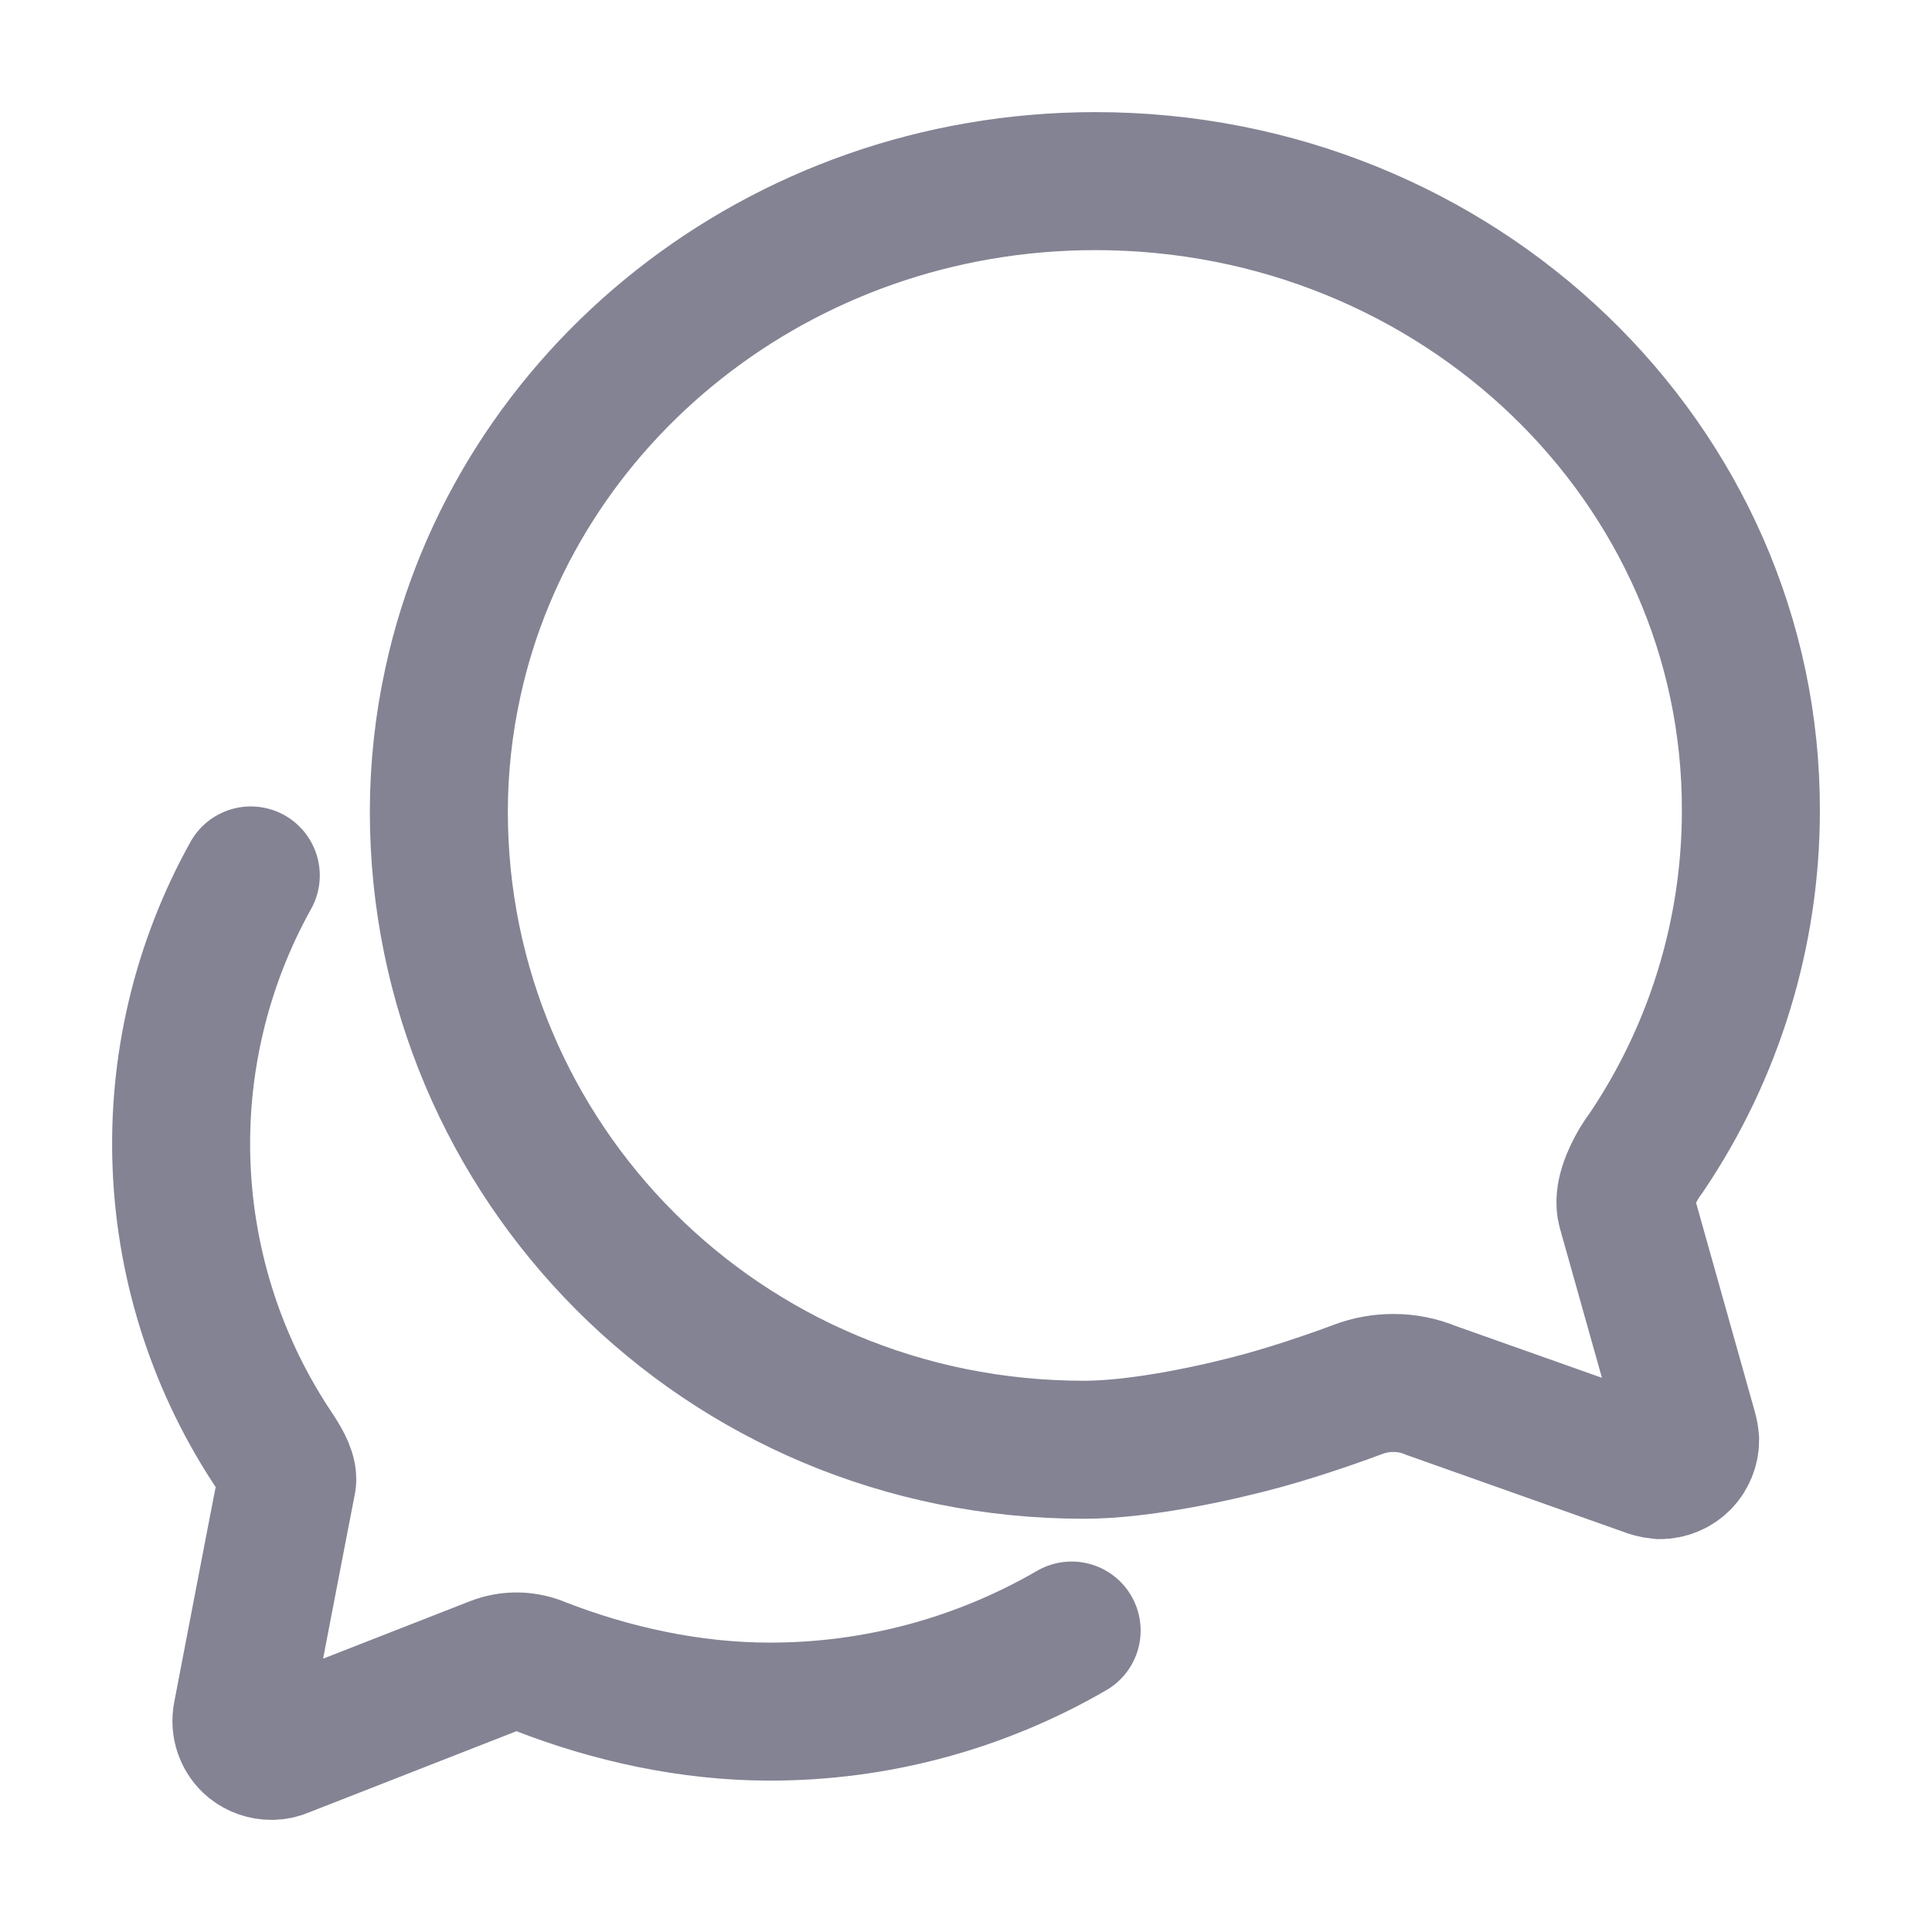
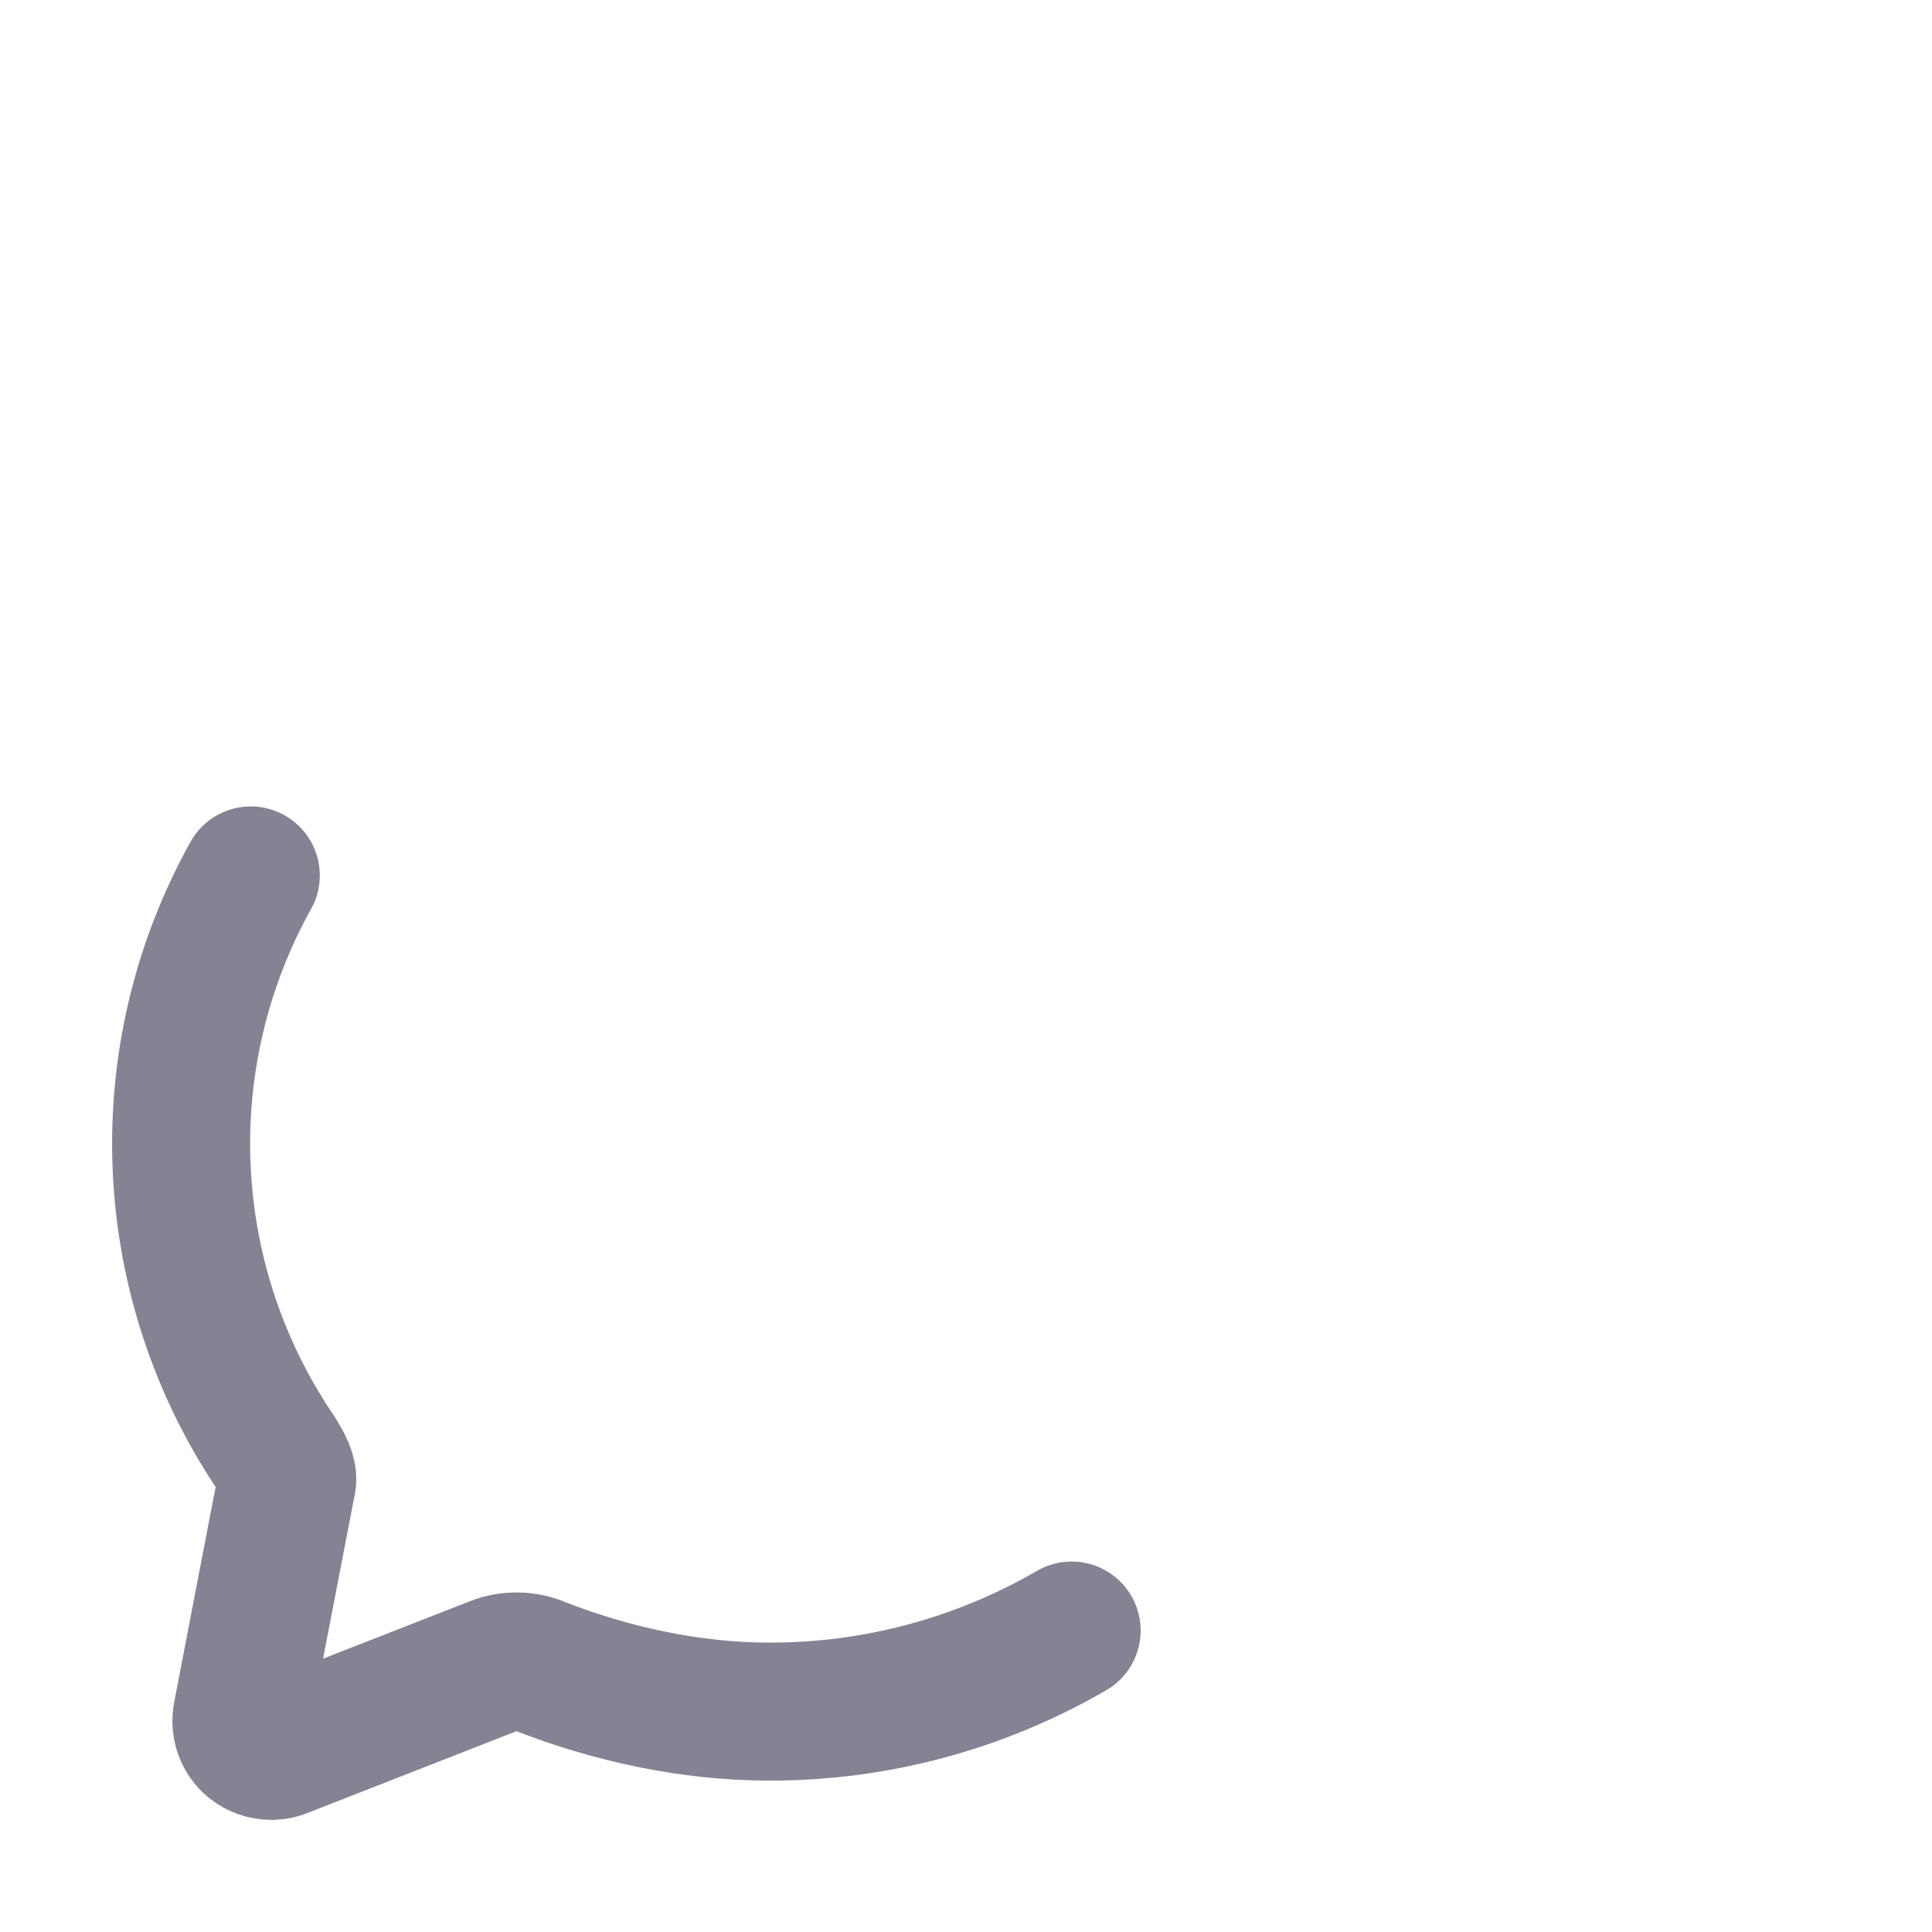
<svg xmlns="http://www.w3.org/2000/svg" width="56" height="56" viewBox="0 0 56 56" fill="none">
-   <path d="M47.141 35.066C47.031 34.672 47.272 34.125 47.502 33.731C47.572 33.614 47.648 33.501 47.731 33.392C49.696 30.473 50.747 27.035 50.75 23.516C50.783 13.431 42.273 5.25 31.752 5.25C22.575 5.25 14.919 11.495 13.125 19.786C12.857 21.015 12.721 22.269 12.72 23.527C12.72 33.622 20.901 42.022 31.423 42.022C33.097 42.022 35.35 41.519 36.586 41.18C37.822 40.841 39.047 40.392 39.364 40.272C39.689 40.149 40.034 40.086 40.381 40.086C40.76 40.084 41.136 40.159 41.486 40.305L47.687 42.503C47.823 42.561 47.967 42.597 48.114 42.612C48.346 42.612 48.569 42.52 48.733 42.356C48.897 42.192 48.989 41.97 48.989 41.737C48.981 41.637 48.963 41.538 48.934 41.442L47.141 35.066Z" stroke="#838394" stroke-width="4" stroke-miterlimit="10" stroke-linecap="round" />
  <path d="M7.269 25.375C5.834 27.952 5.14 30.876 5.264 33.823C5.387 36.77 6.323 39.625 7.968 42.073C8.22 42.455 8.363 42.75 8.319 42.948C8.275 43.146 7.014 49.715 7.014 49.715C6.984 49.869 6.995 50.028 7.047 50.176C7.099 50.324 7.19 50.455 7.31 50.555C7.471 50.683 7.67 50.752 7.875 50.75C7.984 50.75 8.093 50.728 8.193 50.684L14.341 48.278C14.764 48.111 15.236 48.119 15.654 48.3C17.725 49.107 20.015 49.612 22.307 49.612C25.382 49.616 28.402 48.805 31.062 47.262" stroke="#838394" stroke-width="4" stroke-miterlimit="10" stroke-linecap="round" />
</svg>